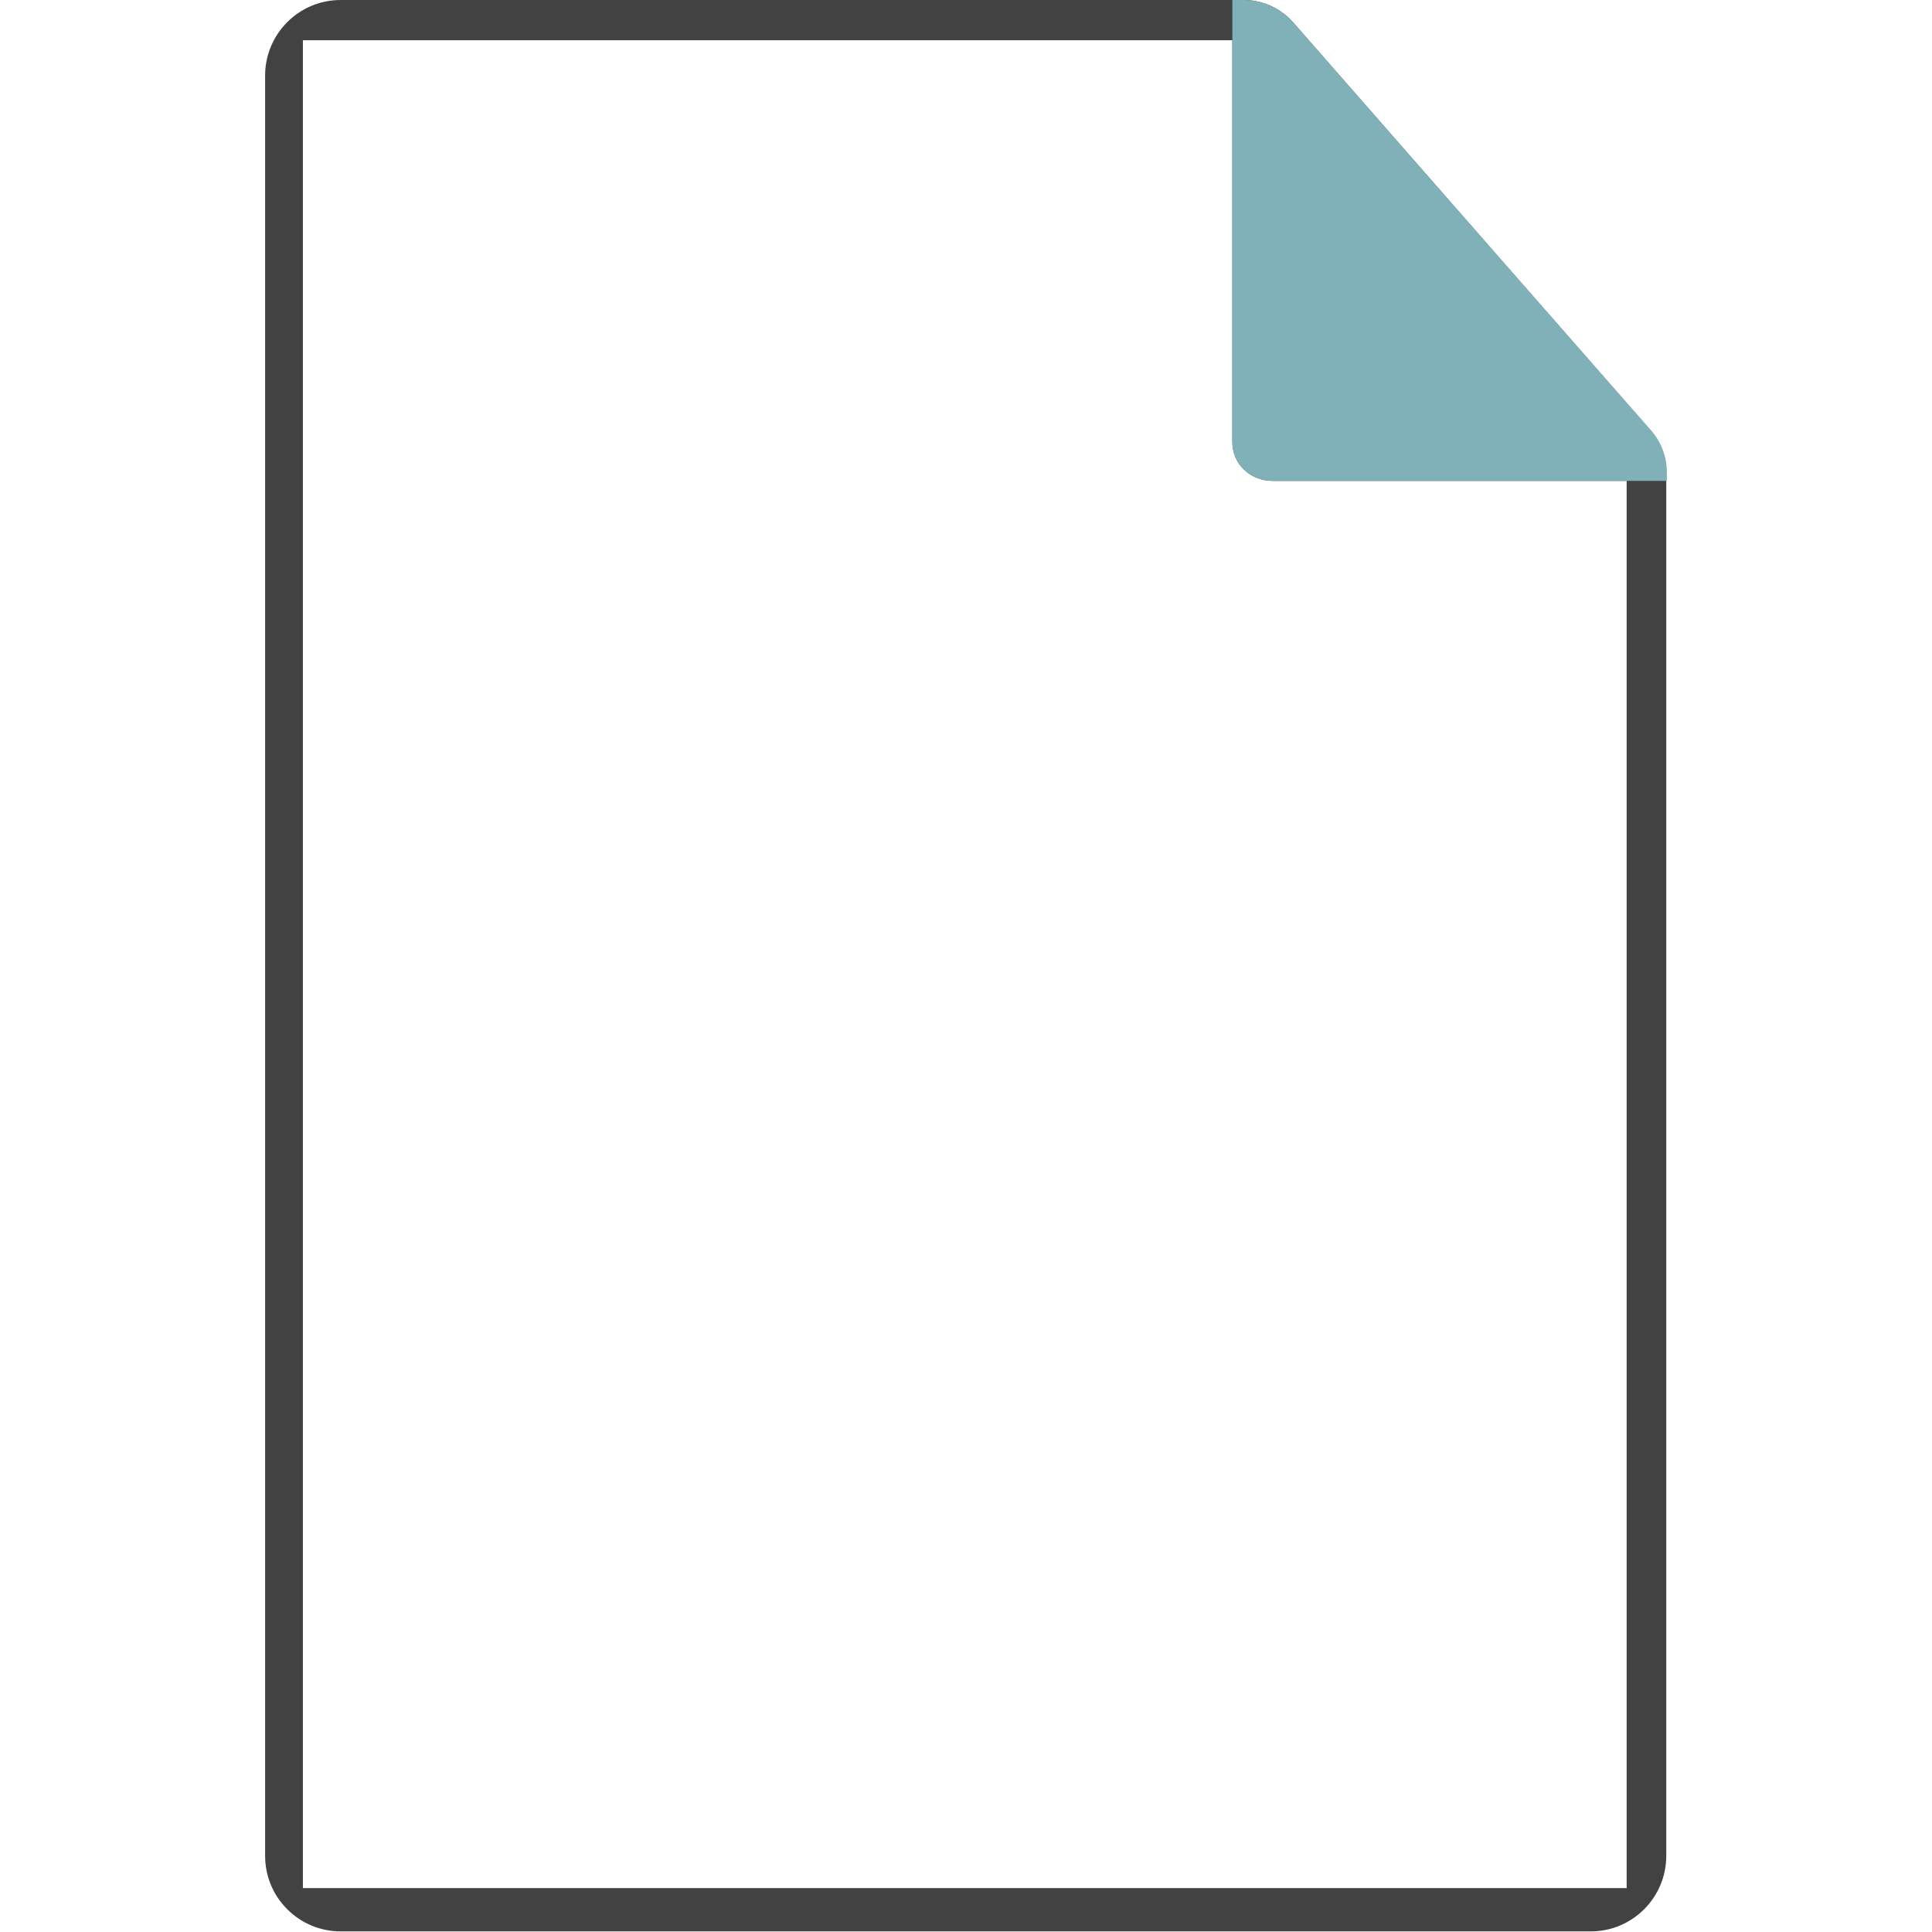
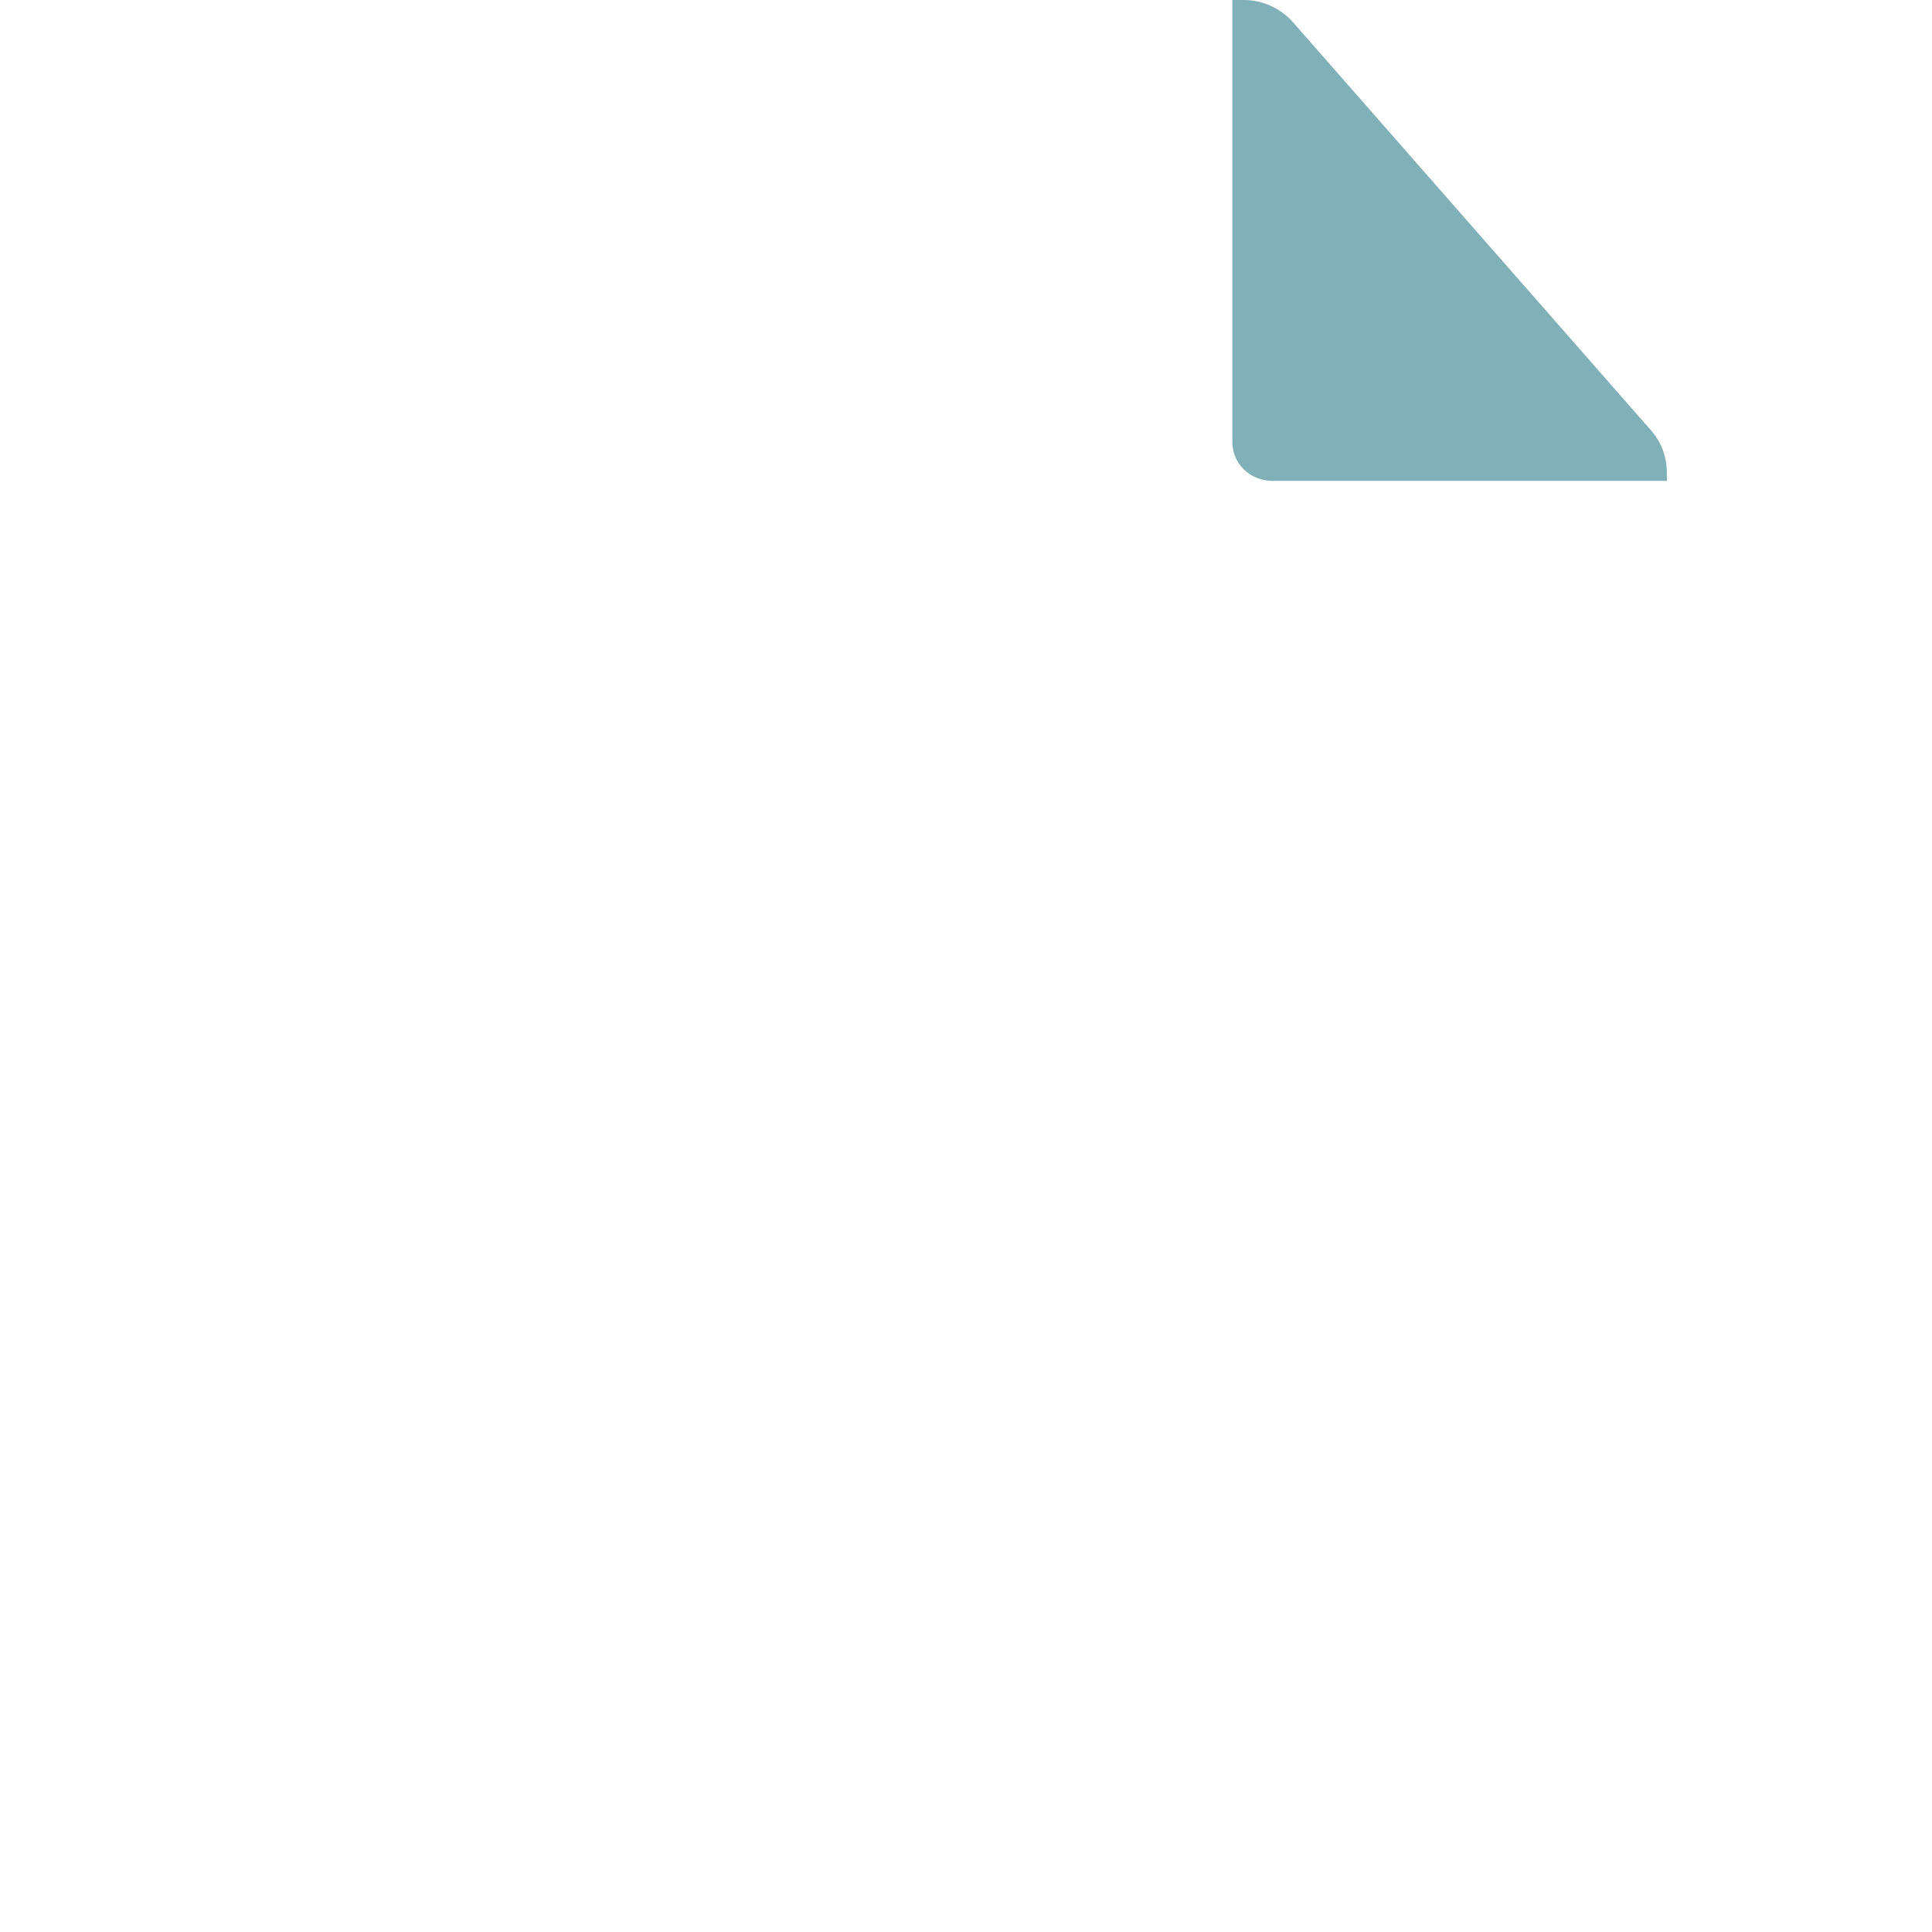
<svg xmlns="http://www.w3.org/2000/svg" version="1.1" id="Capa_1" x="0px" y="0px" viewBox="0 0 317 317" style="enable-background:new 0 0 317 317;" xml:space="preserve">
  <style type="text/css">
	.st0{fill:#424242;}
	.st1{fill:#80B0B8;}
</style>
-   <path class="st0" d="M270.8,70.6L212.2,3.7c-2-2.3-5-3.7-8.1-3.7H55.9c-6.9,0-12.4,5.6-12.4,12.4v292.1c0,6.9,5.6,12.4,12.4,12.4  h205.1c6.9,0,12.4-5.6,12.4-12.4V77.6C273.5,75,272.5,72.5,270.8,70.6z M49.7,309.8V6.6h152.5v65.9c0,3.6,2.9,6.4,6.6,6.4h58.1  l0,230.9H49.7z" />
  <path class="st1" d="M273.5,78.9v-1.3c0-2.6-0.9-5.1-2.7-7.1L212.2,3.7c-2-2.3-5-3.7-8.1-3.7h-1.9v6.6v65.9c0,3.6,2.9,6.4,6.6,6.4  h58.1" />
</svg>